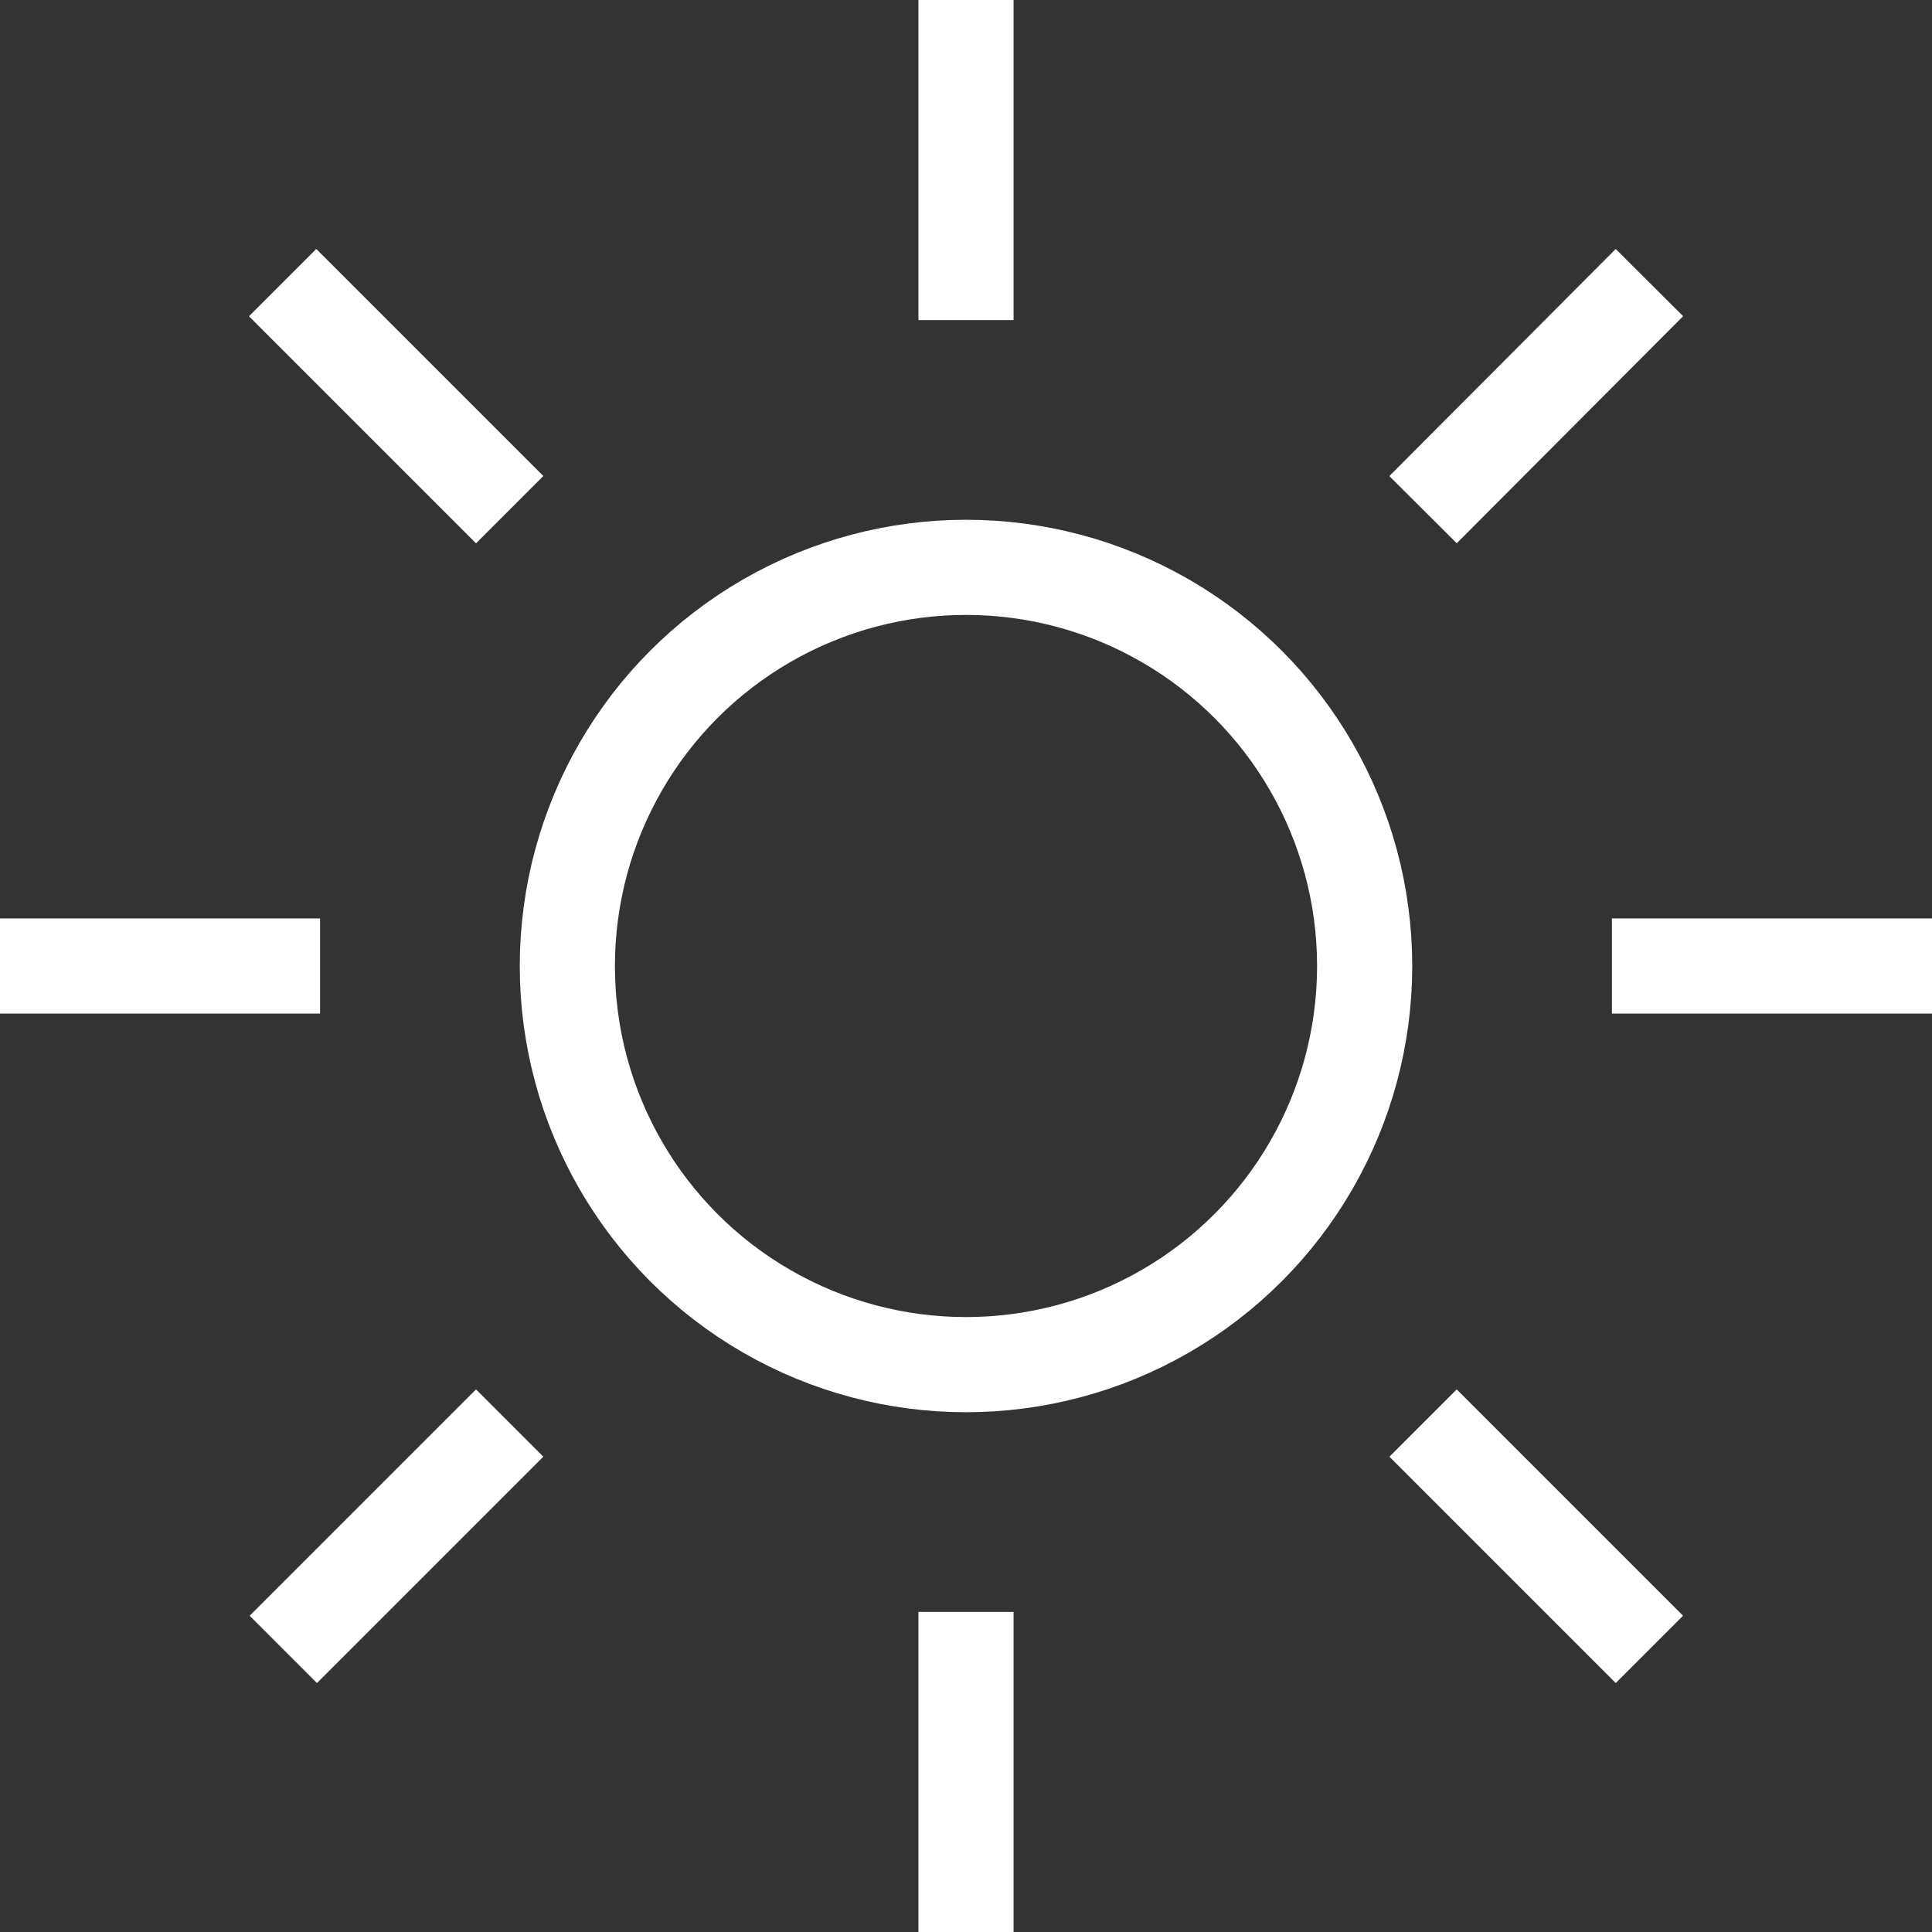
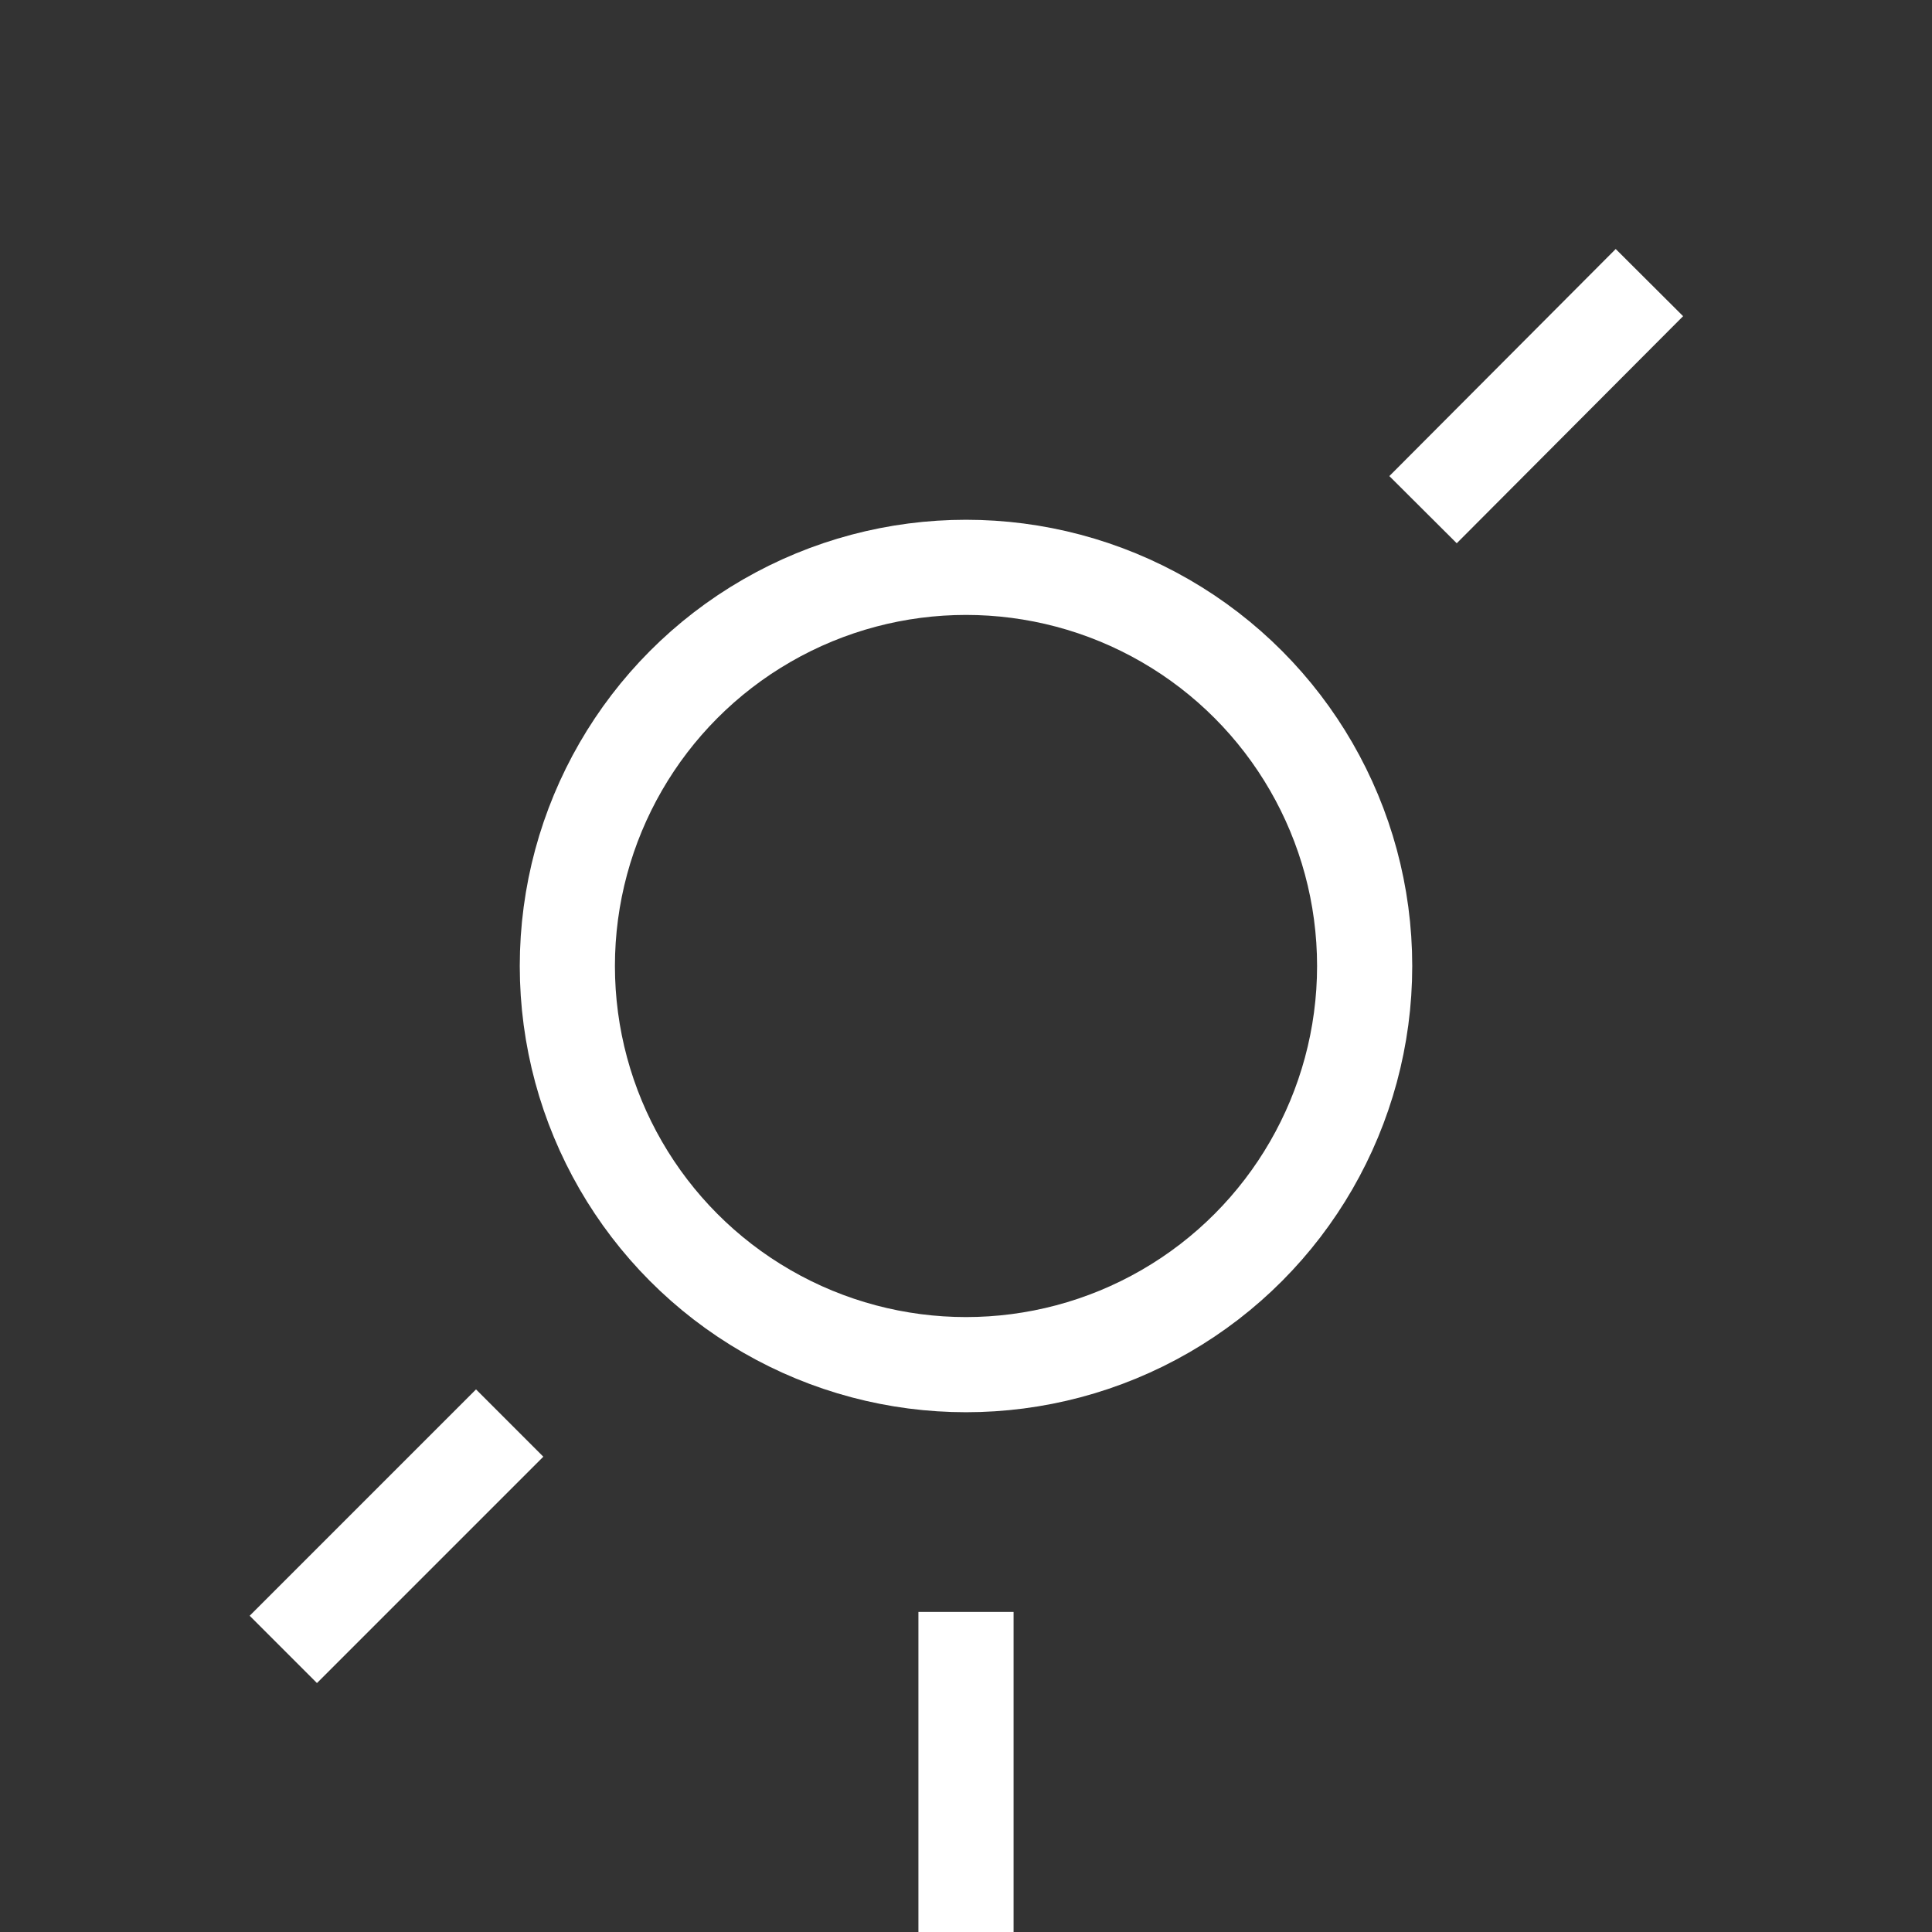
<svg xmlns="http://www.w3.org/2000/svg" id="Layer_2" data-name="Layer 2" viewBox="0 0 26.8 26.8">
  <rect x="0" y="0" width="26.8" height="26.8" fill="#333333" stroke="none" />
  <defs>
    <style> .cls-1 { fill: none; stroke: #fff; stroke-miterlimit: 10; stroke-width: 1.32px; } </style>
  </defs>
  <g id="Content">
    <g>
      <circle class="cls-1" cx="13.4" cy="13.4" r="5.53" />
      <g>
        <g id="_Radial_Repeat_" data-name="&amp;lt;Radial Repeat&amp;gt;">
          <line class="cls-1" x1="13.4" y1="22.36" x2="13.4" y2="26.8" />
        </g>
        <g id="_Radial_Repeat_-2" data-name="&amp;lt;Radial Repeat&amp;gt;">
          <line class="cls-1" x1="7.07" y1="19.74" x2="3.93" y2="22.88" />
        </g>
        <g id="_Radial_Repeat_-3" data-name="&amp;lt;Radial Repeat&amp;gt;">
-           <line class="cls-1" x1="4.44" y1="13.4" x2="0" y2="13.4" />
-         </g>
+           </g>
        <g id="_Radial_Repeat_-4" data-name="&amp;lt;Radial Repeat&amp;gt;">
-           <line class="cls-1" x1="7.07" y1="7.07" x2="3.92" y2="3.92" />
-         </g>
+           </g>
        <g id="_Radial_Repeat_-5" data-name="&amp;lt;Radial Repeat&amp;gt;">
-           <line class="cls-1" x1="13.4" y1="4.44" x2="13.4" y2="0" />
-         </g>
+           </g>
        <g id="_Radial_Repeat_-6" data-name="&amp;lt;Radial Repeat&amp;gt;">
          <line class="cls-1" x1="19.74" y1="7.07" x2="22.88" y2="3.92" />
        </g>
        <g id="_Radial_Repeat_-7" data-name="&amp;lt;Radial Repeat&amp;gt;">
-           <line class="cls-1" x1="22.36" y1="13.4" x2="26.8" y2="13.4" />
-         </g>
+           </g>
        <g id="_Radial_Repeat_-8" data-name="&amp;lt;Radial Repeat&amp;gt;">
-           <line class="cls-1" x1="19.74" y1="19.74" x2="22.88" y2="22.88" />
-         </g>
+           </g>
      </g>
    </g>
  </g>
</svg>